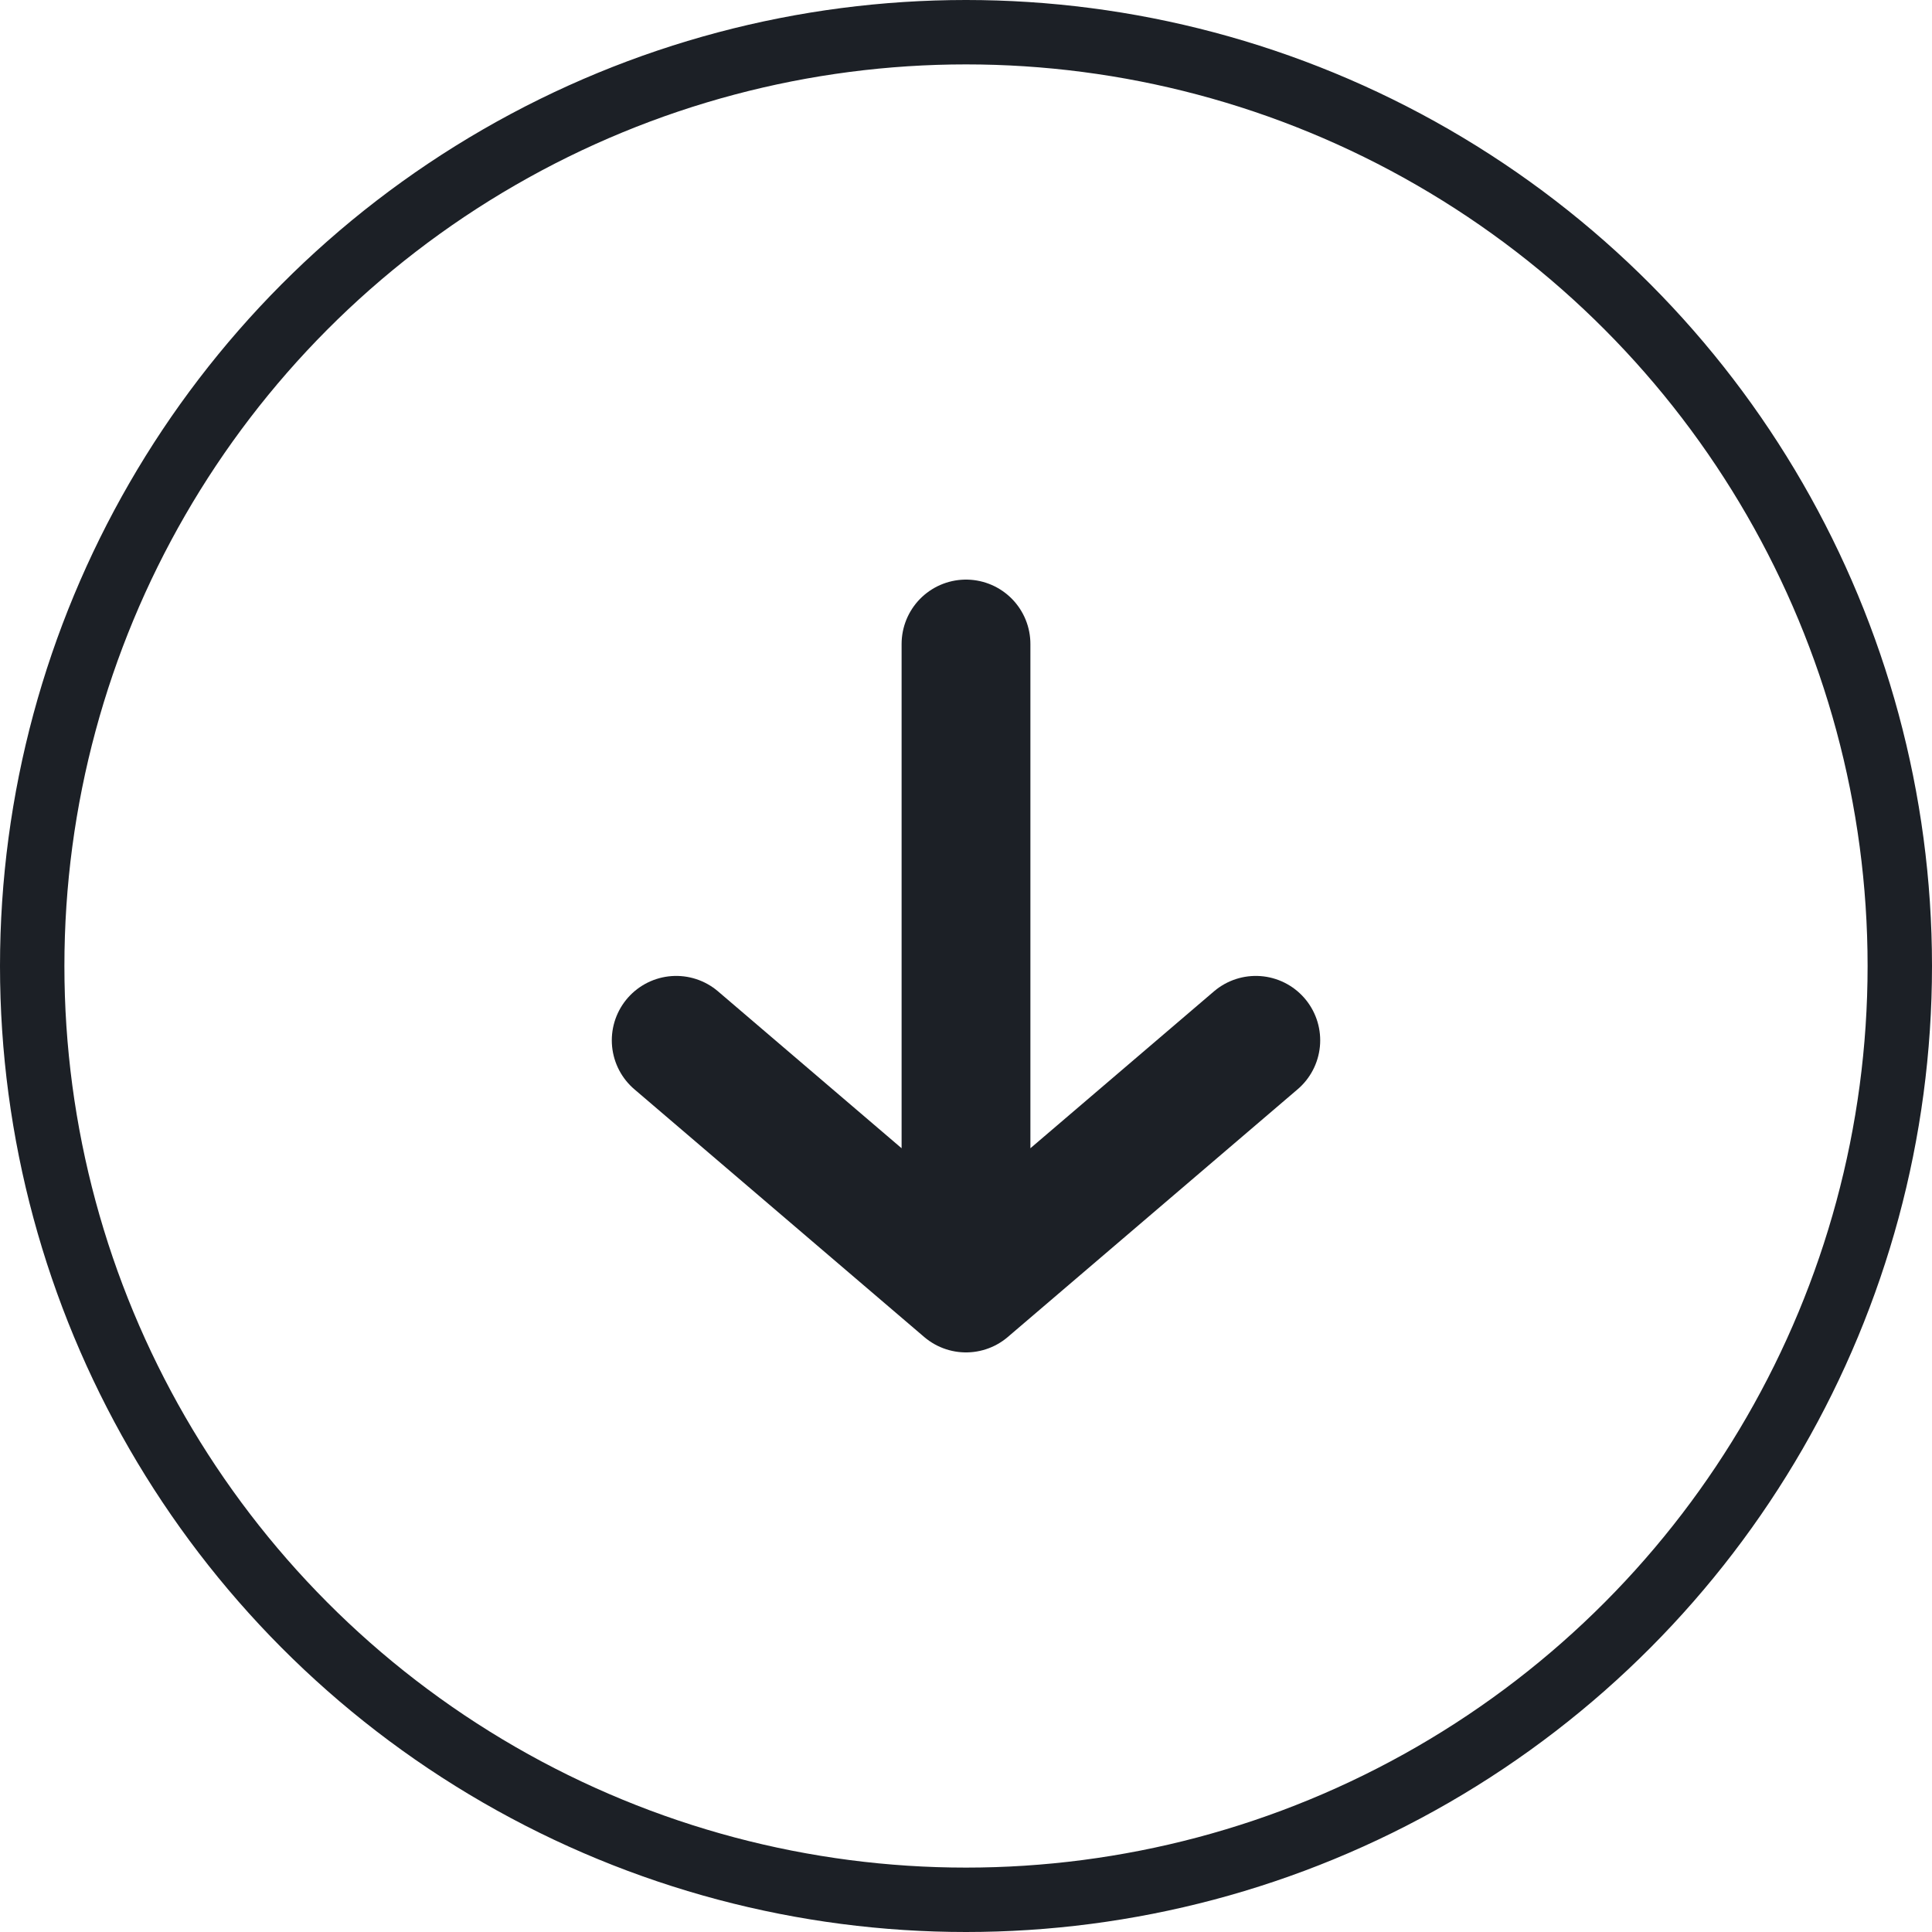
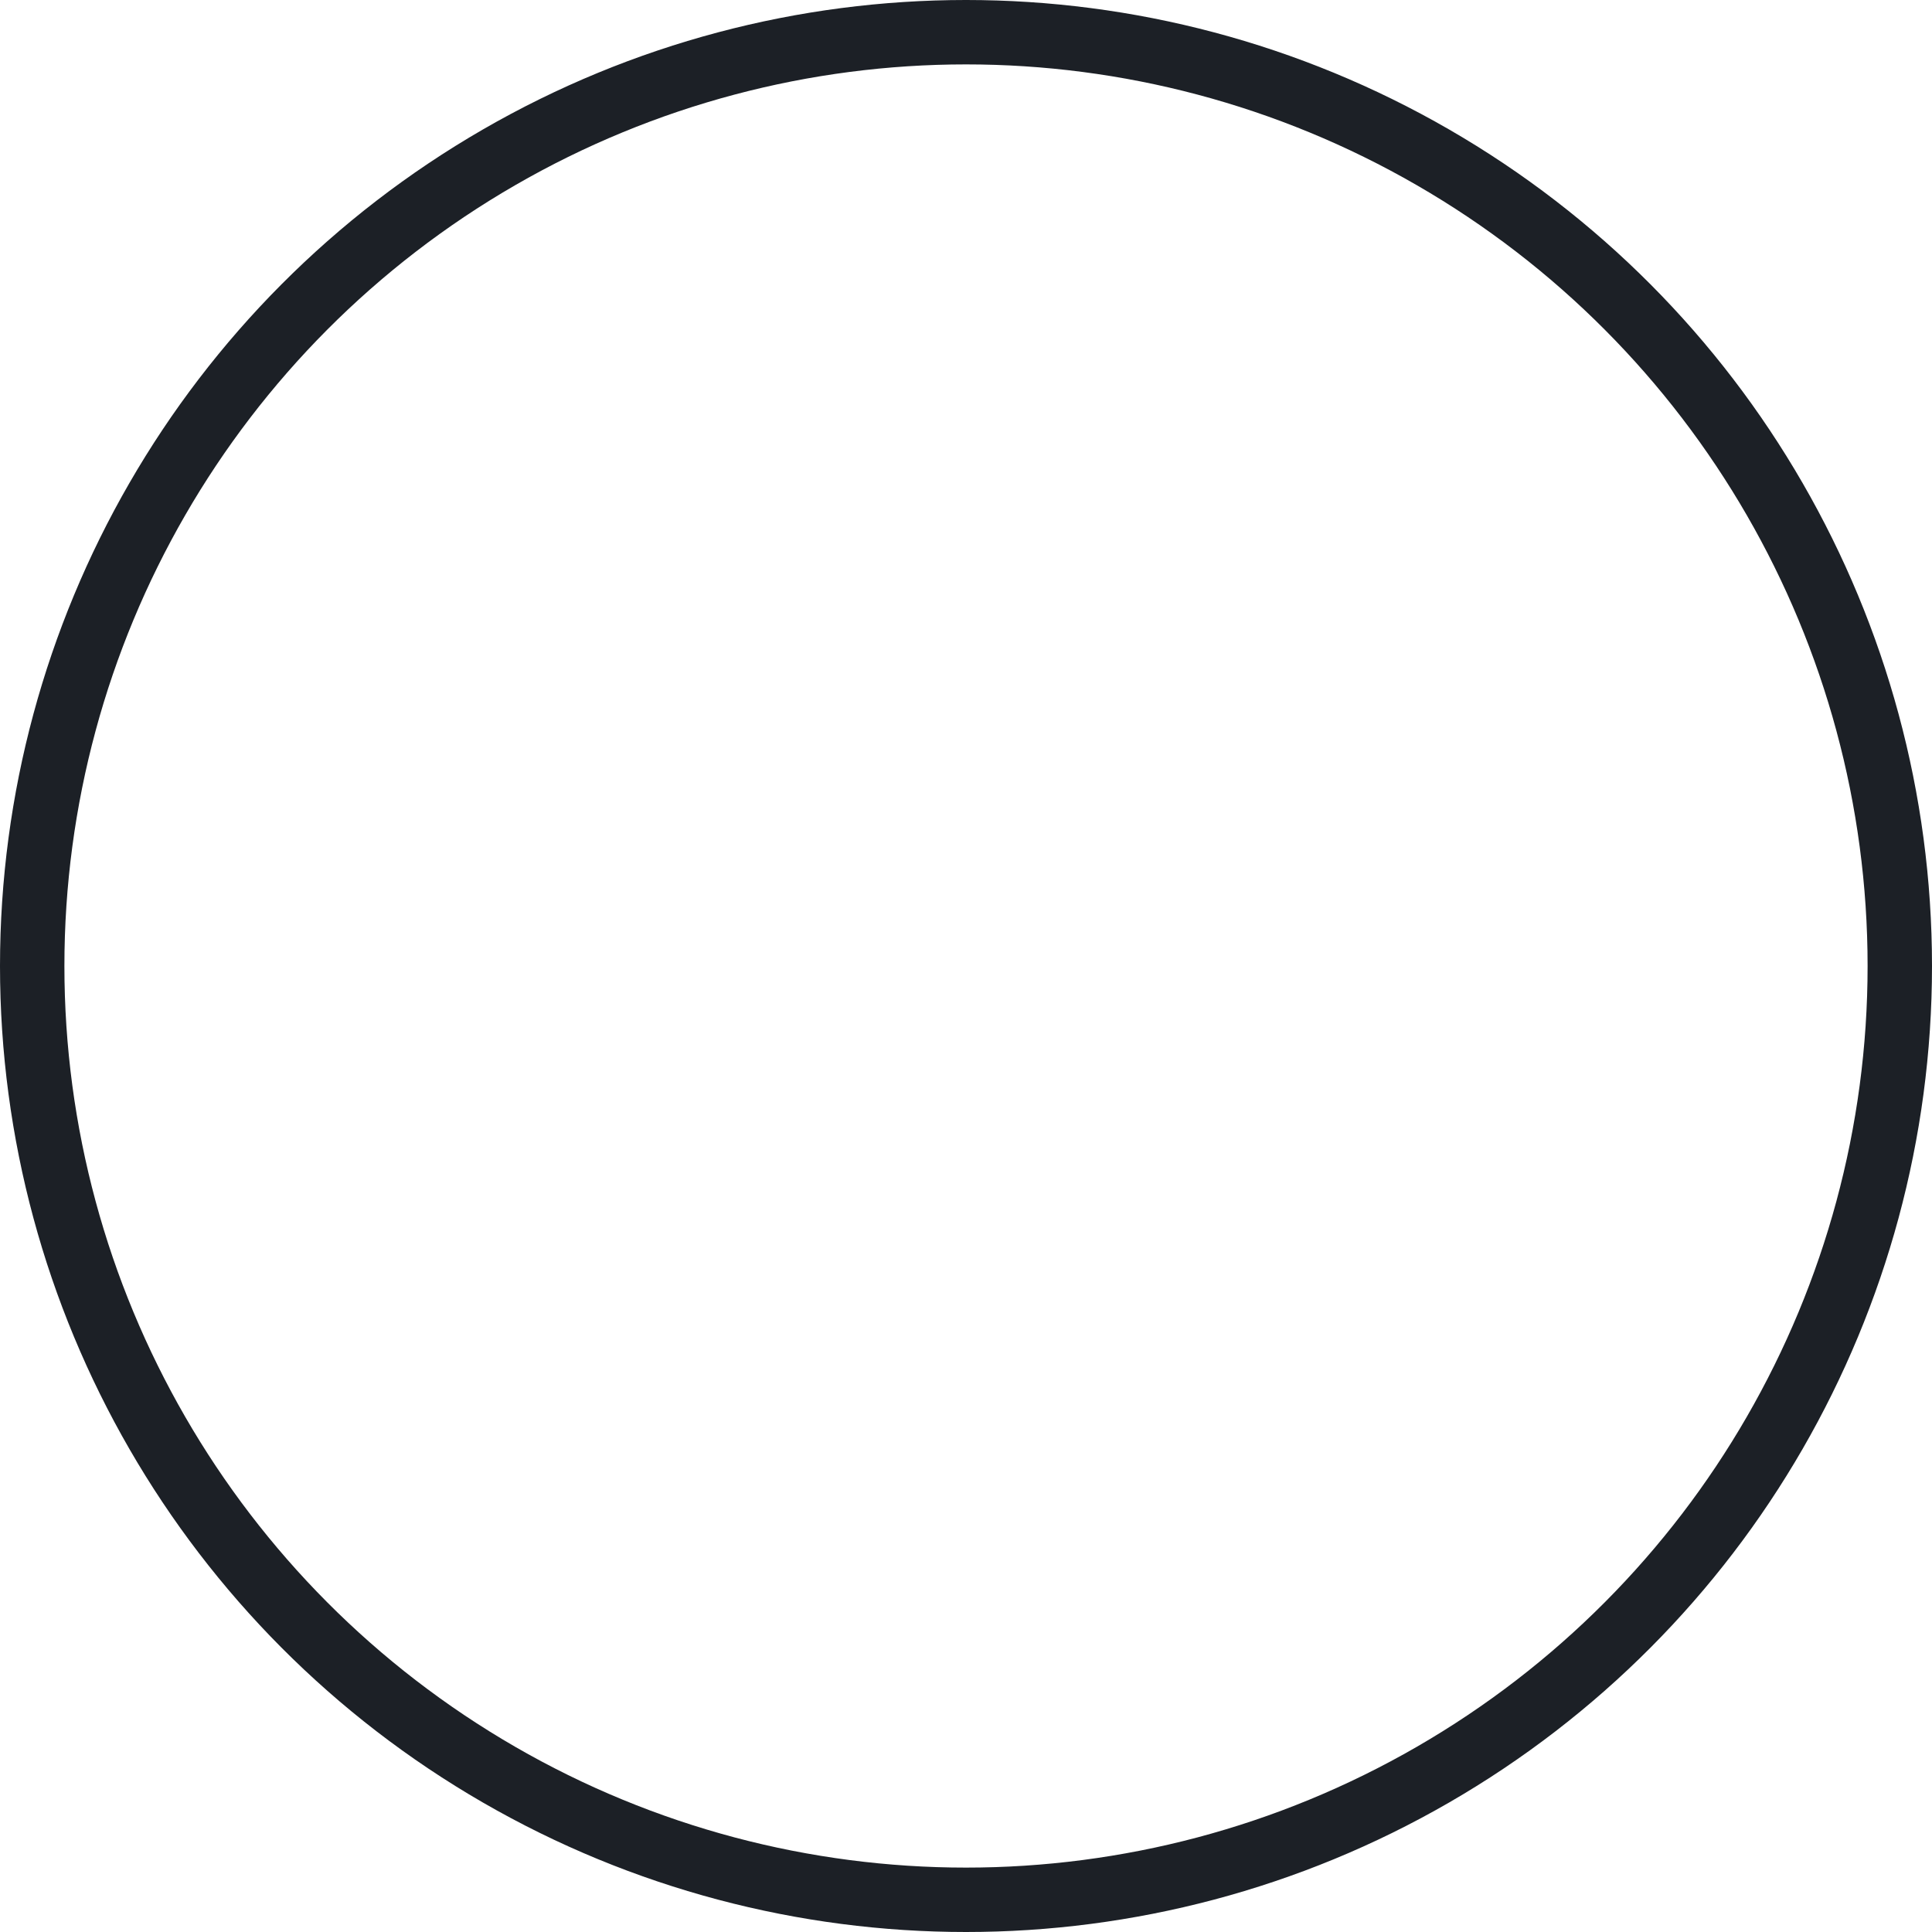
<svg xmlns="http://www.w3.org/2000/svg" width="30" height="30" viewBox="0 0 30 30" fill="none">
  <circle cx="15" cy="15" r="14.5" stroke="#1C2026" />
-   <path d="M15 10V20M15 20L10.5 16.154M15 20L19.5 16.154" stroke="#1C2026" stroke-width="2" stroke-linecap="round" stroke-linejoin="round" />
</svg>